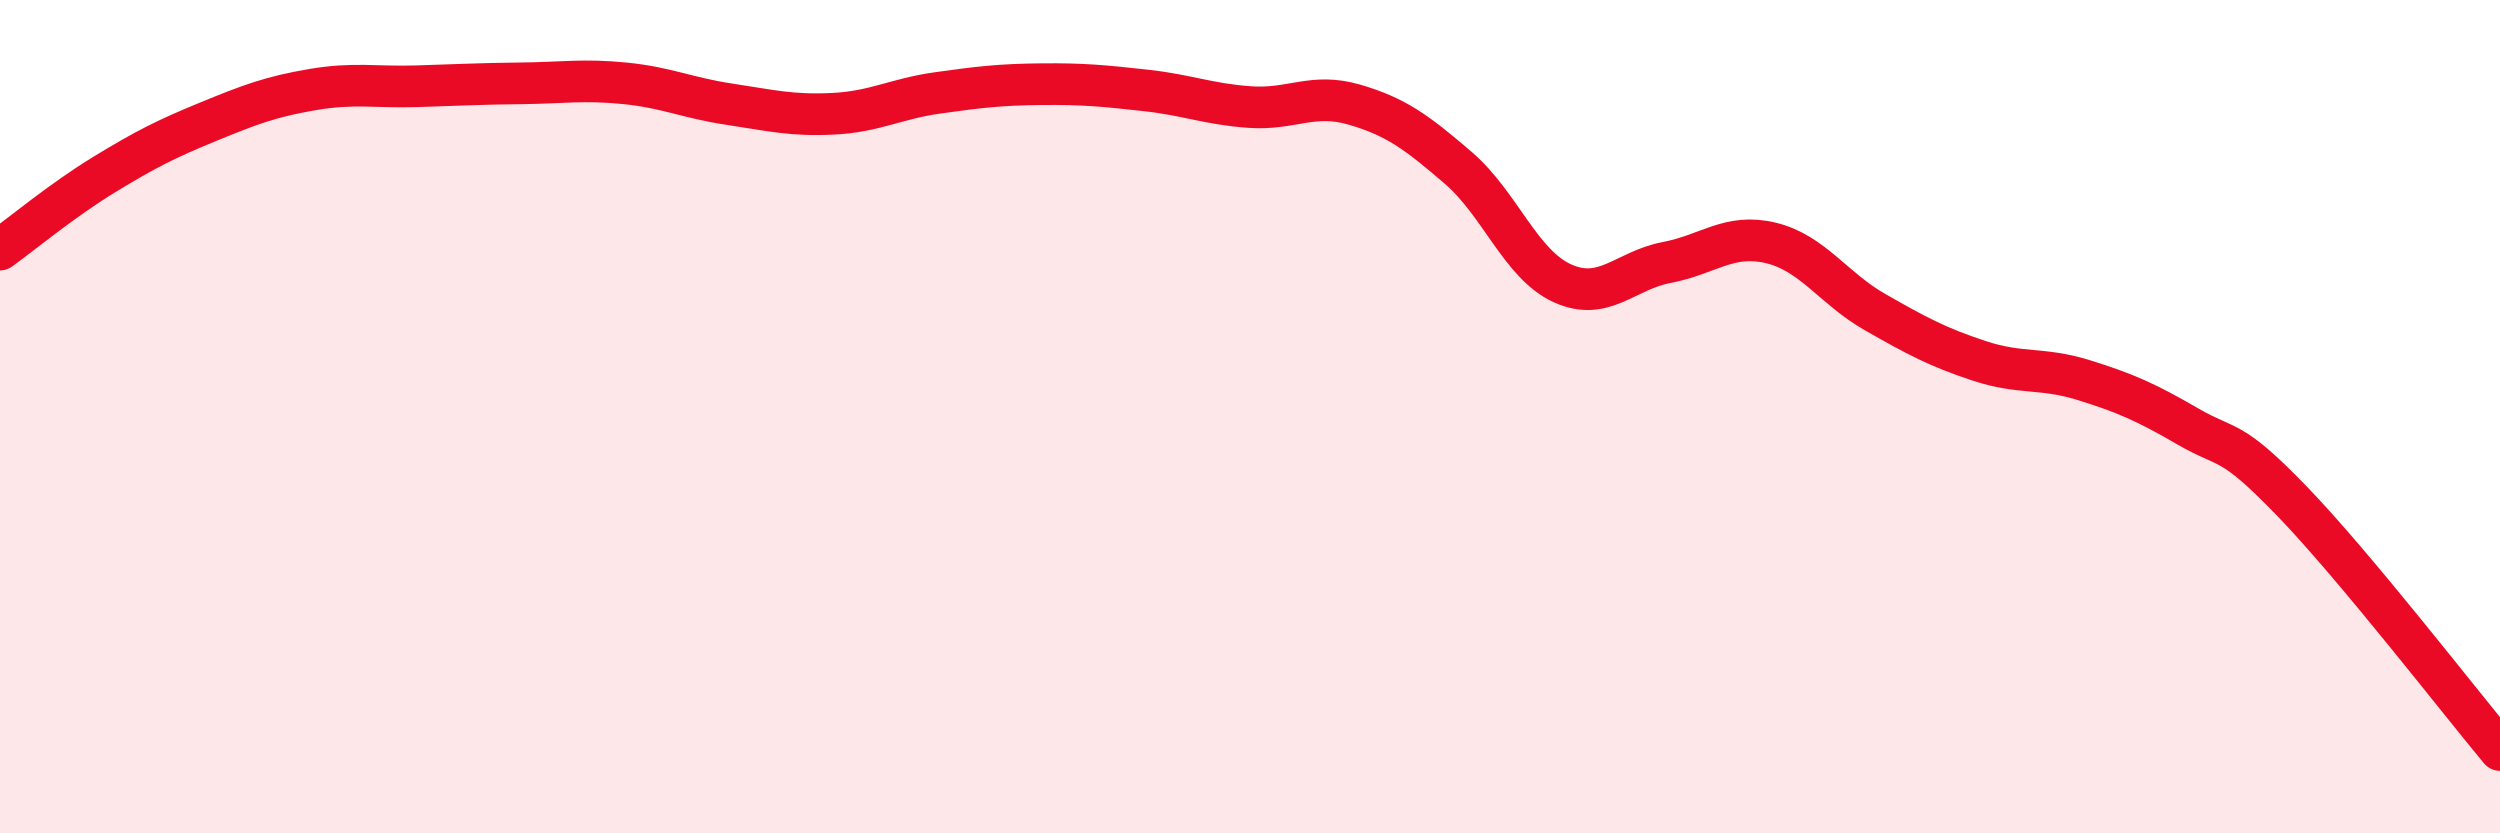
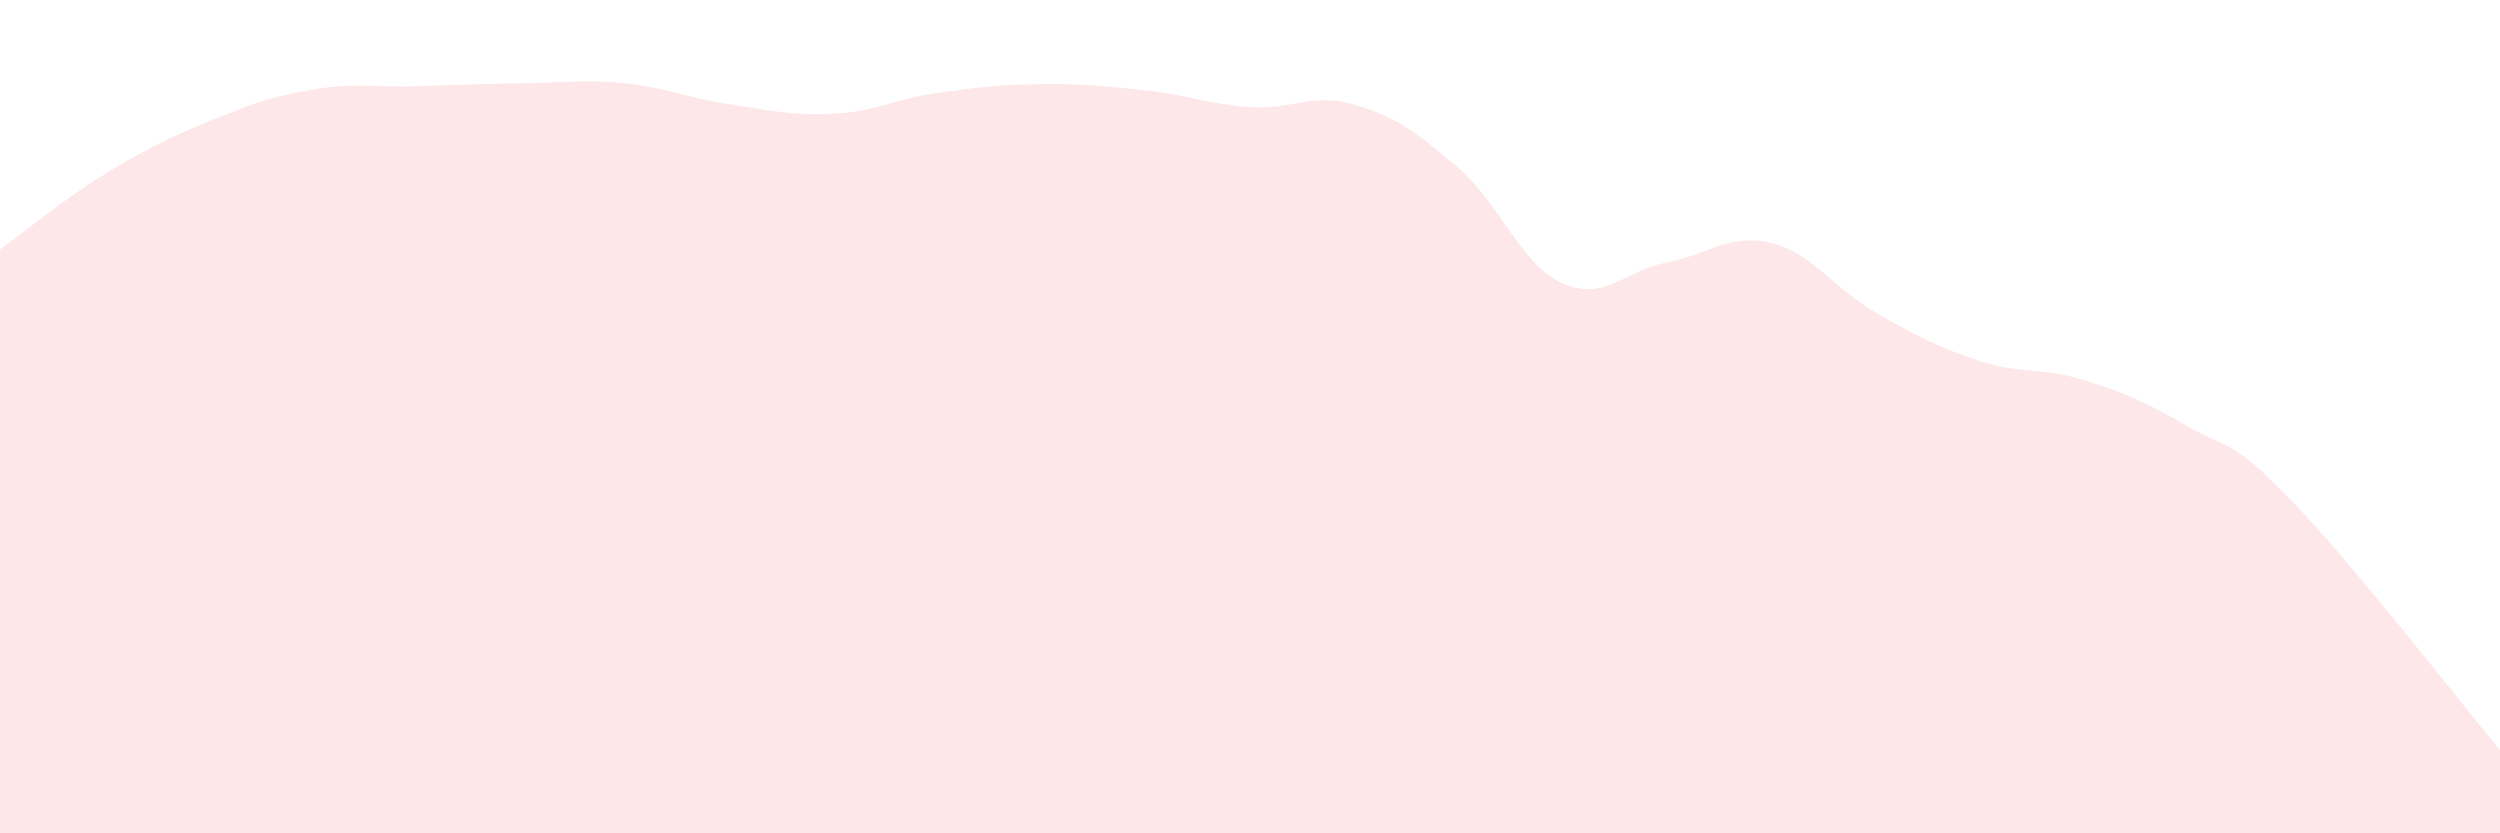
<svg xmlns="http://www.w3.org/2000/svg" width="60" height="20" viewBox="0 0 60 20">
  <path d="M 0,5.99 C 0.5,5.63 1.5,4.8 2.5,4.19 C 3.5,3.58 4,3.33 5,2.92 C 6,2.51 6.5,2.32 7.5,2.15 C 8.5,1.98 9,2.1 10,2.07 C 11,2.04 11.5,2.01 12.5,2 C 13.5,1.99 14,1.9 15,2 C 16,2.1 16.5,2.35 17.5,2.5 C 18.5,2.65 19,2.78 20,2.73 C 21,2.68 21.5,2.37 22.5,2.23 C 23.5,2.09 24,2.03 25,2.02 C 26,2.01 26.5,2.06 27.5,2.17 C 28.5,2.28 29,2.5 30,2.57 C 31,2.64 31.5,2.22 32.5,2.51 C 33.5,2.8 34,3.17 35,4.03 C 36,4.89 36.5,6.35 37.5,6.8 C 38.5,7.25 39,6.49 40,6.3 C 41,6.11 41.5,5.59 42.5,5.83 C 43.5,6.07 44,6.92 45,7.49 C 46,8.06 46.5,8.33 47.5,8.66 C 48.5,8.99 49,8.81 50,9.12 C 51,9.43 51.5,9.65 52.5,10.23 C 53.5,10.81 53.5,10.47 55,12.02 C 56.5,13.57 59,16.8 60,18L60 20L0 20Z" fill="#EB0A25" opacity="0.1" stroke-linecap="round" stroke-linejoin="round" />
-   <path d="M 0,5.99 C 0.5,5.63 1.5,4.8 2.5,4.19 C 3.5,3.58 4,3.33 5,2.92 C 6,2.51 6.5,2.32 7.5,2.15 C 8.5,1.98 9,2.1 10,2.07 C 11,2.04 11.5,2.01 12.5,2 C 13.5,1.99 14,1.9 15,2 C 16,2.1 16.5,2.35 17.5,2.5 C 18.5,2.65 19,2.78 20,2.73 C 21,2.68 21.5,2.37 22.5,2.23 C 23.5,2.09 24,2.03 25,2.02 C 26,2.01 26.5,2.06 27.5,2.17 C 28.5,2.28 29,2.5 30,2.57 C 31,2.64 31.5,2.22 32.5,2.51 C 33.5,2.8 34,3.17 35,4.03 C 36,4.89 36.5,6.35 37.5,6.8 C 38.5,7.25 39,6.49 40,6.3 C 41,6.11 41.5,5.59 42.5,5.83 C 43.5,6.07 44,6.92 45,7.49 C 46,8.06 46.5,8.33 47.5,8.66 C 48.5,8.99 49,8.81 50,9.12 C 51,9.43 51.5,9.65 52.5,10.23 C 53.5,10.81 53.5,10.47 55,12.02 C 56.5,13.57 59,16.8 60,18" stroke="#EB0A25" stroke-width="1" fill="none" stroke-linecap="round" stroke-linejoin="round" />
</svg>